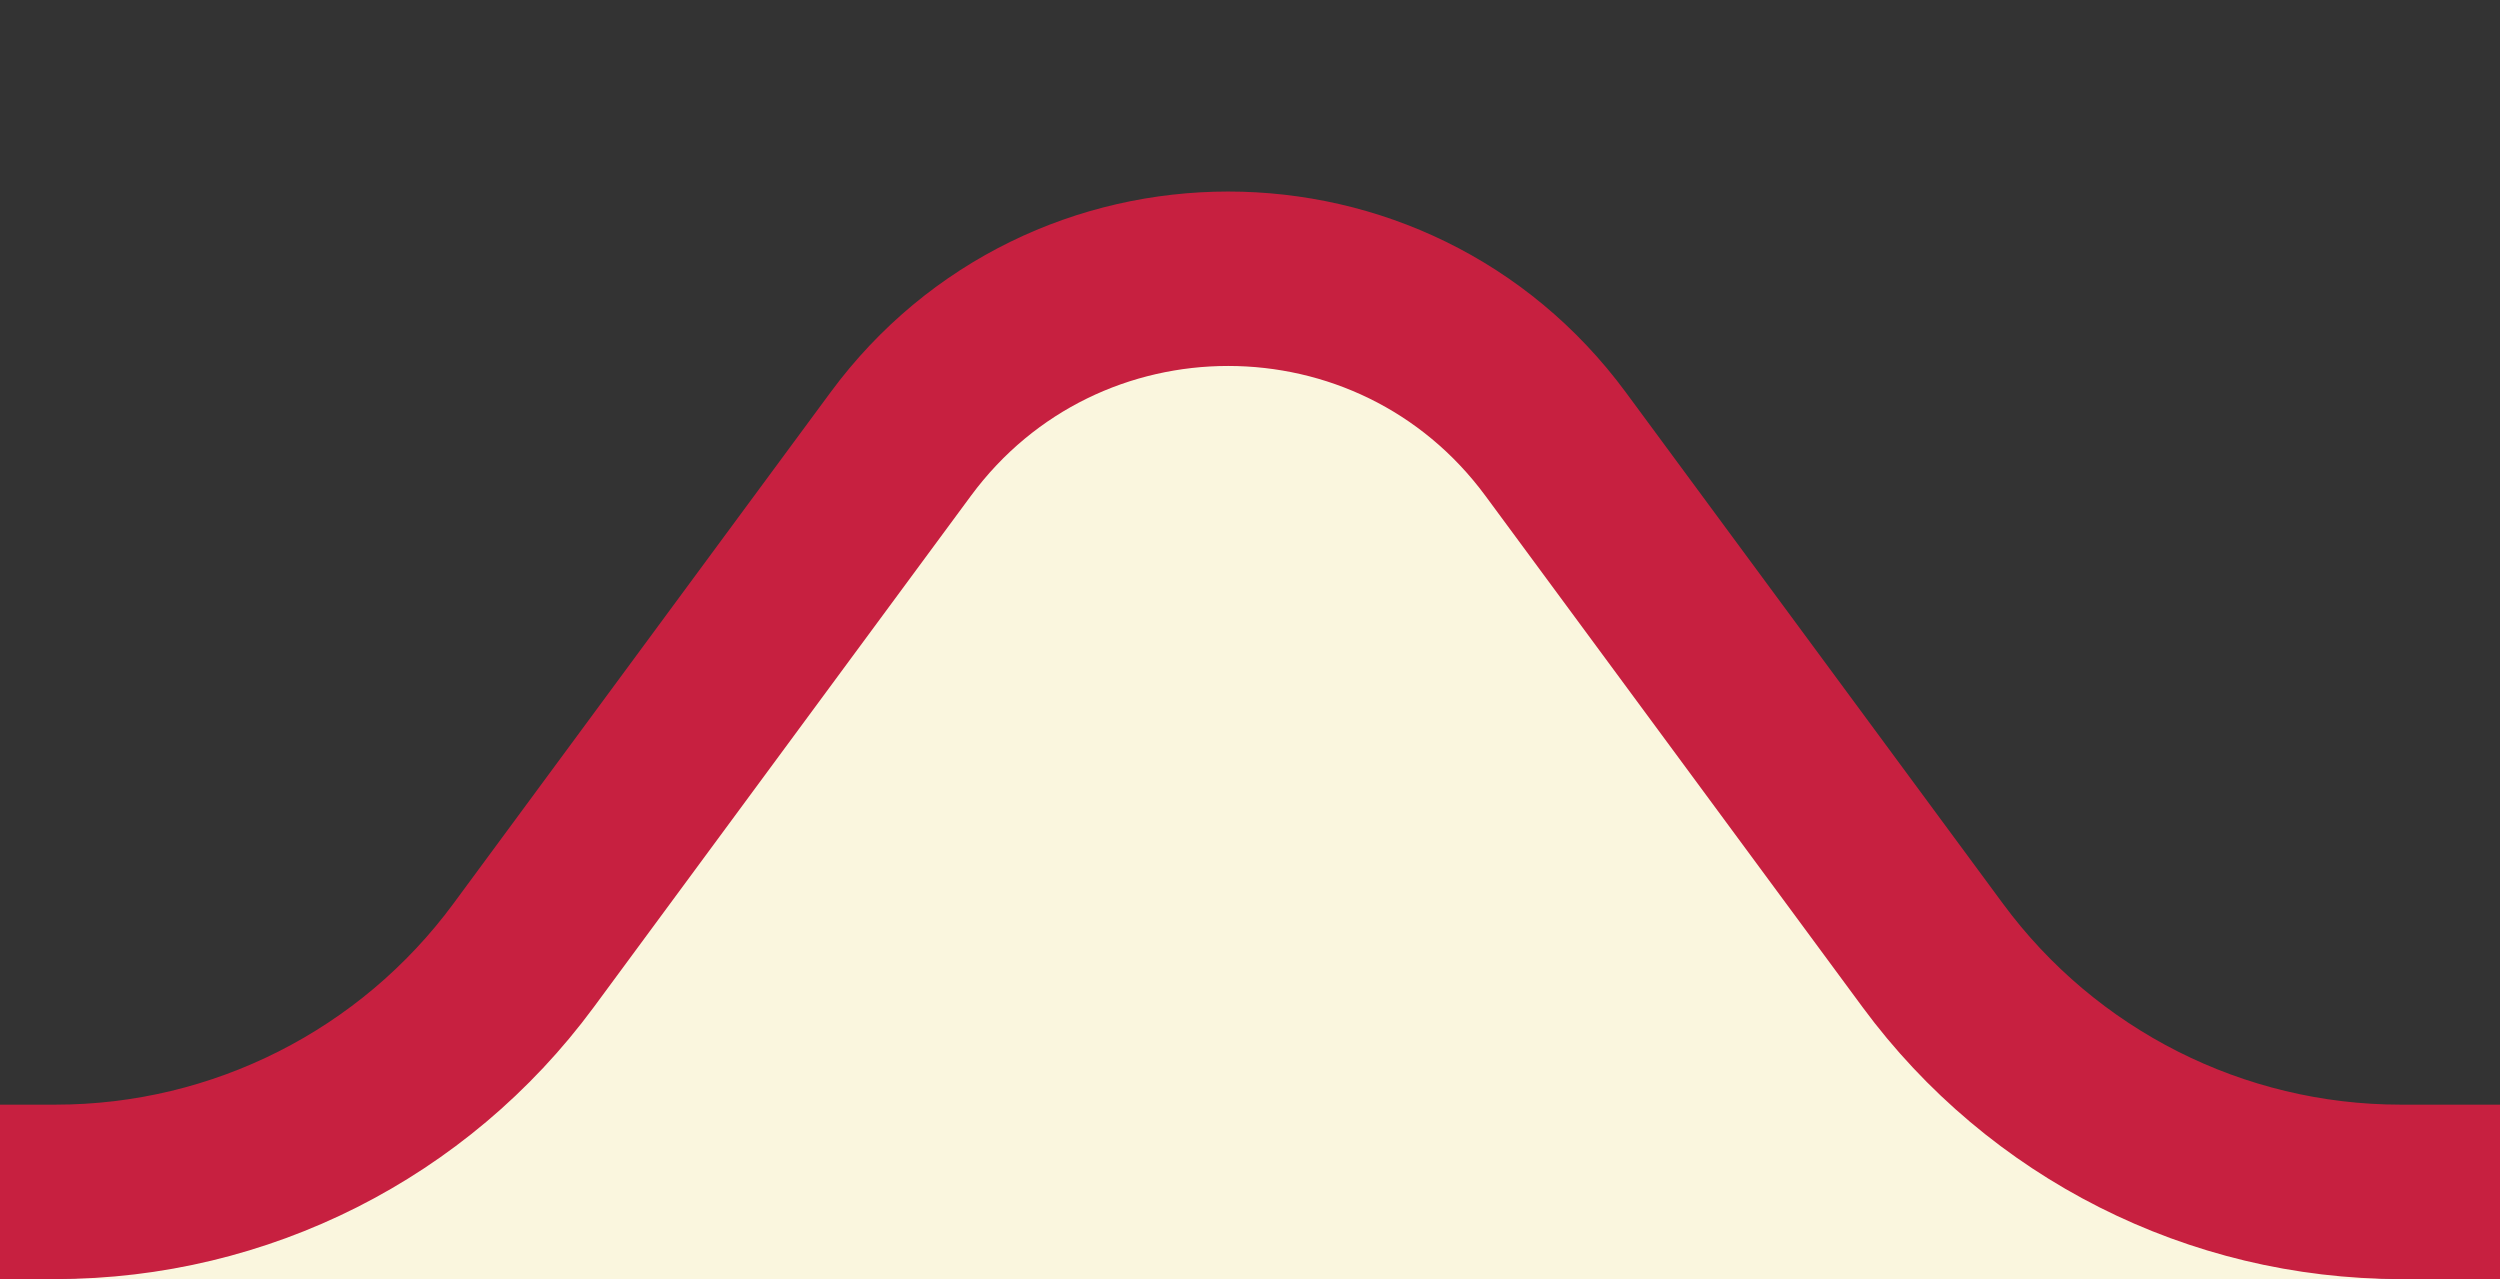
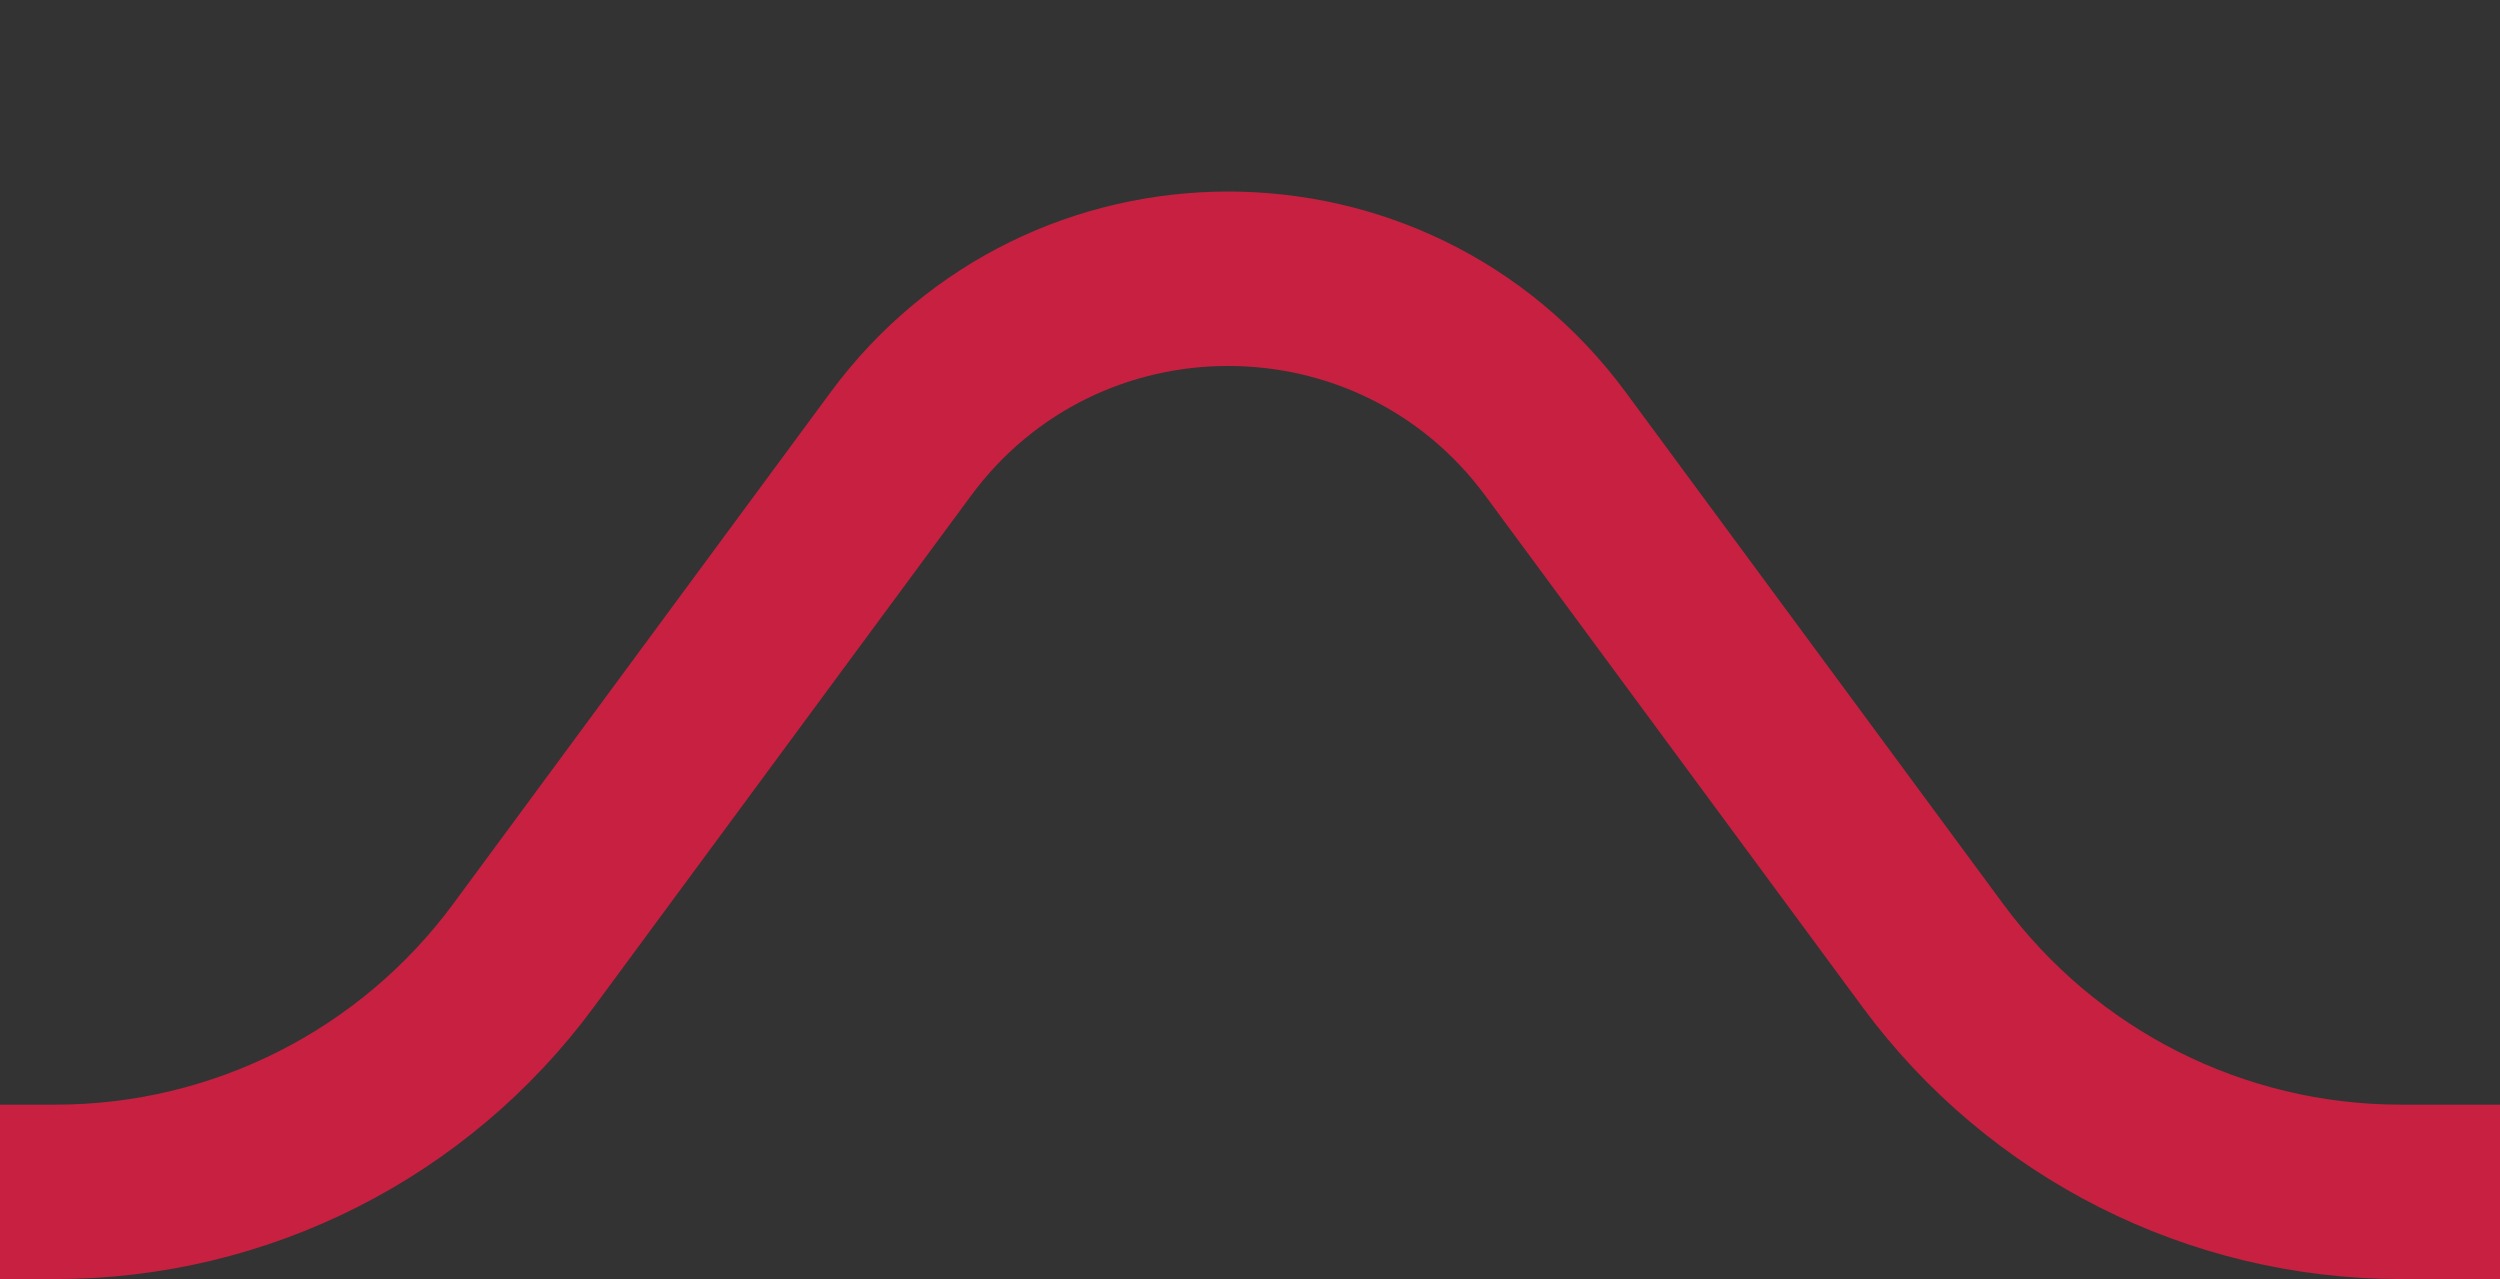
<svg xmlns="http://www.w3.org/2000/svg" width="43" height="22" viewBox="0 0 43 22" fill="none">
  <rect x="0" y="0" width="43" height="22" fill="#333333" stroke="none" />
-   <path d="M33.221 17.659L26.872 8.408C24.091 4.357 18.11 4.357 15.329 8.408L13.413 11.2L8.98 17.659C7.115 20.376 4.031 22 0.735 22H41.466C38.17 22 35.086 20.376 33.221 17.659Z" fill="#FAF6DE" />
  <path d="M0 20.5H0.956C4.132 20.5 7.119 18.991 9.004 16.435L13.428 10.436L15.491 7.64C18.289 3.846 23.961 3.846 26.758 7.64L33.245 16.435C35.13 18.991 38.117 20.5 41.293 20.5H43" stroke="#C72040" stroke-width="3" stroke-linejoin="round" />
</svg>